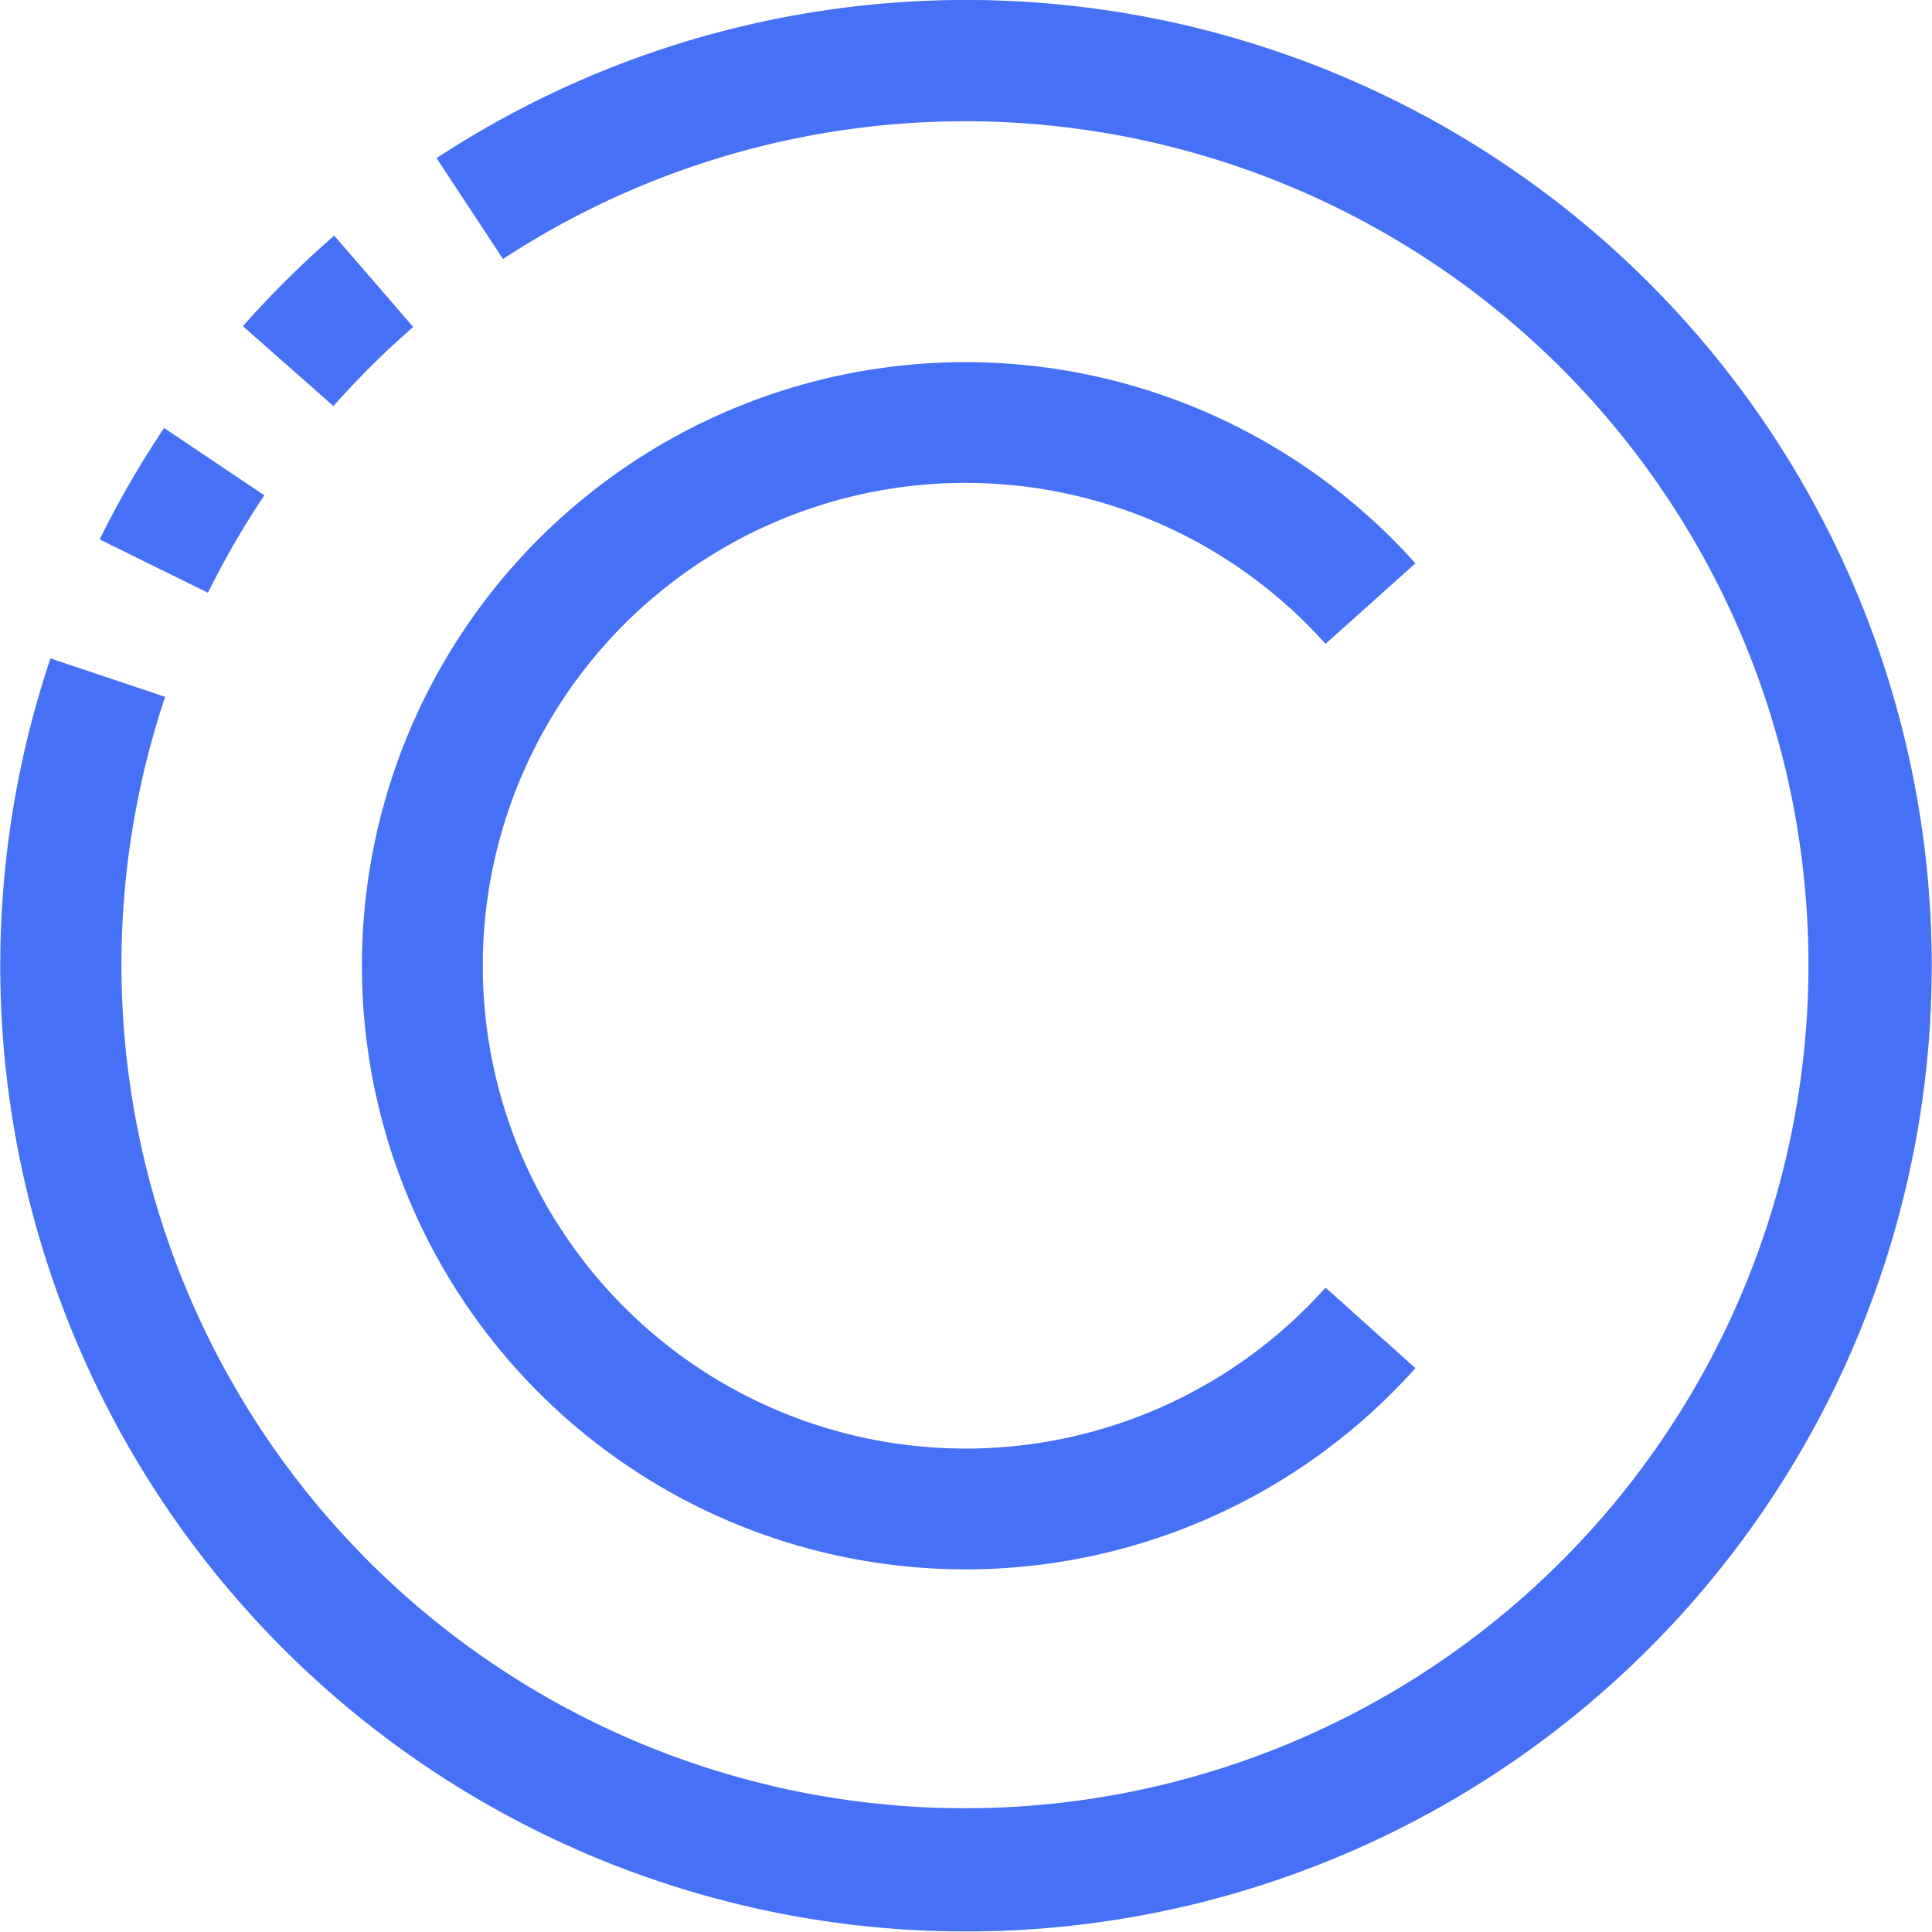
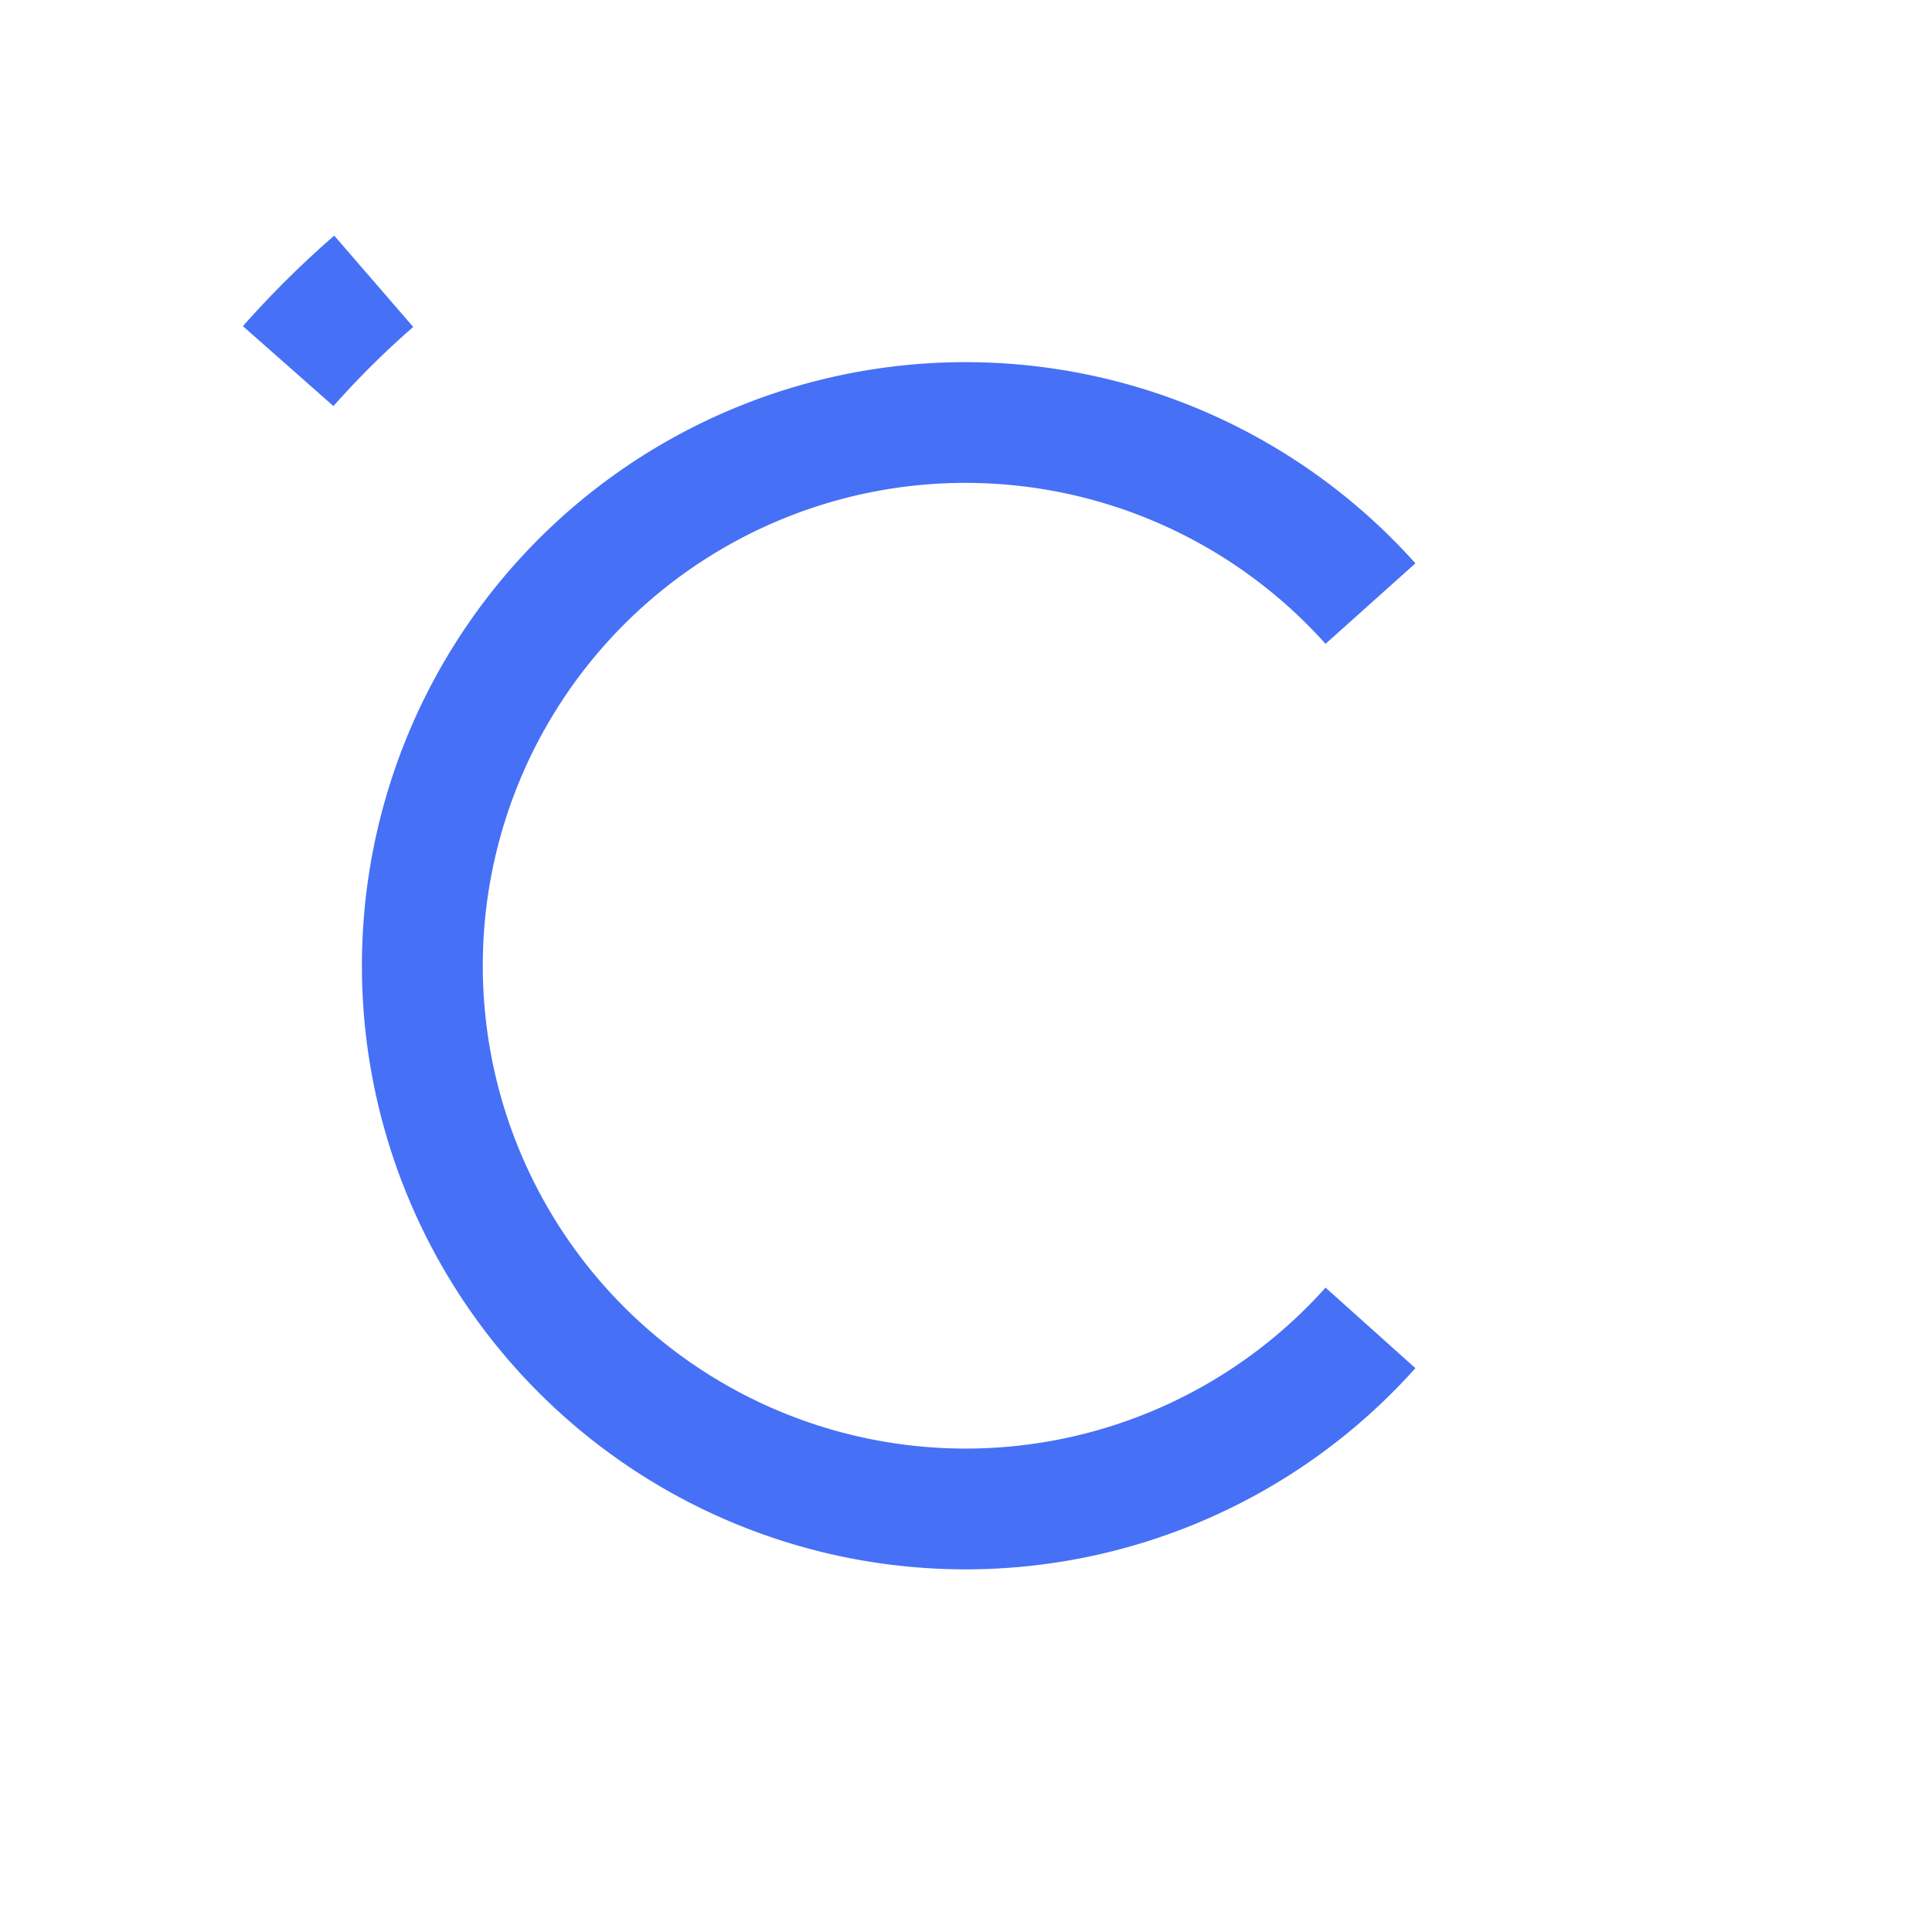
<svg xmlns="http://www.w3.org/2000/svg" width="78.279" height="78.269" viewBox="0 0 78.279 78.269">
  <g id="copyright" transform="translate(0 -0.035)">
    <g id="Group_5539" data-name="Group 5539" transform="translate(0 0.035)">
      <g id="Group_5538" data-name="Group 5538" transform="translate(0 0)">
        <path id="Path_5278" data-name="Path 5278" d="M71.256,66.226l-3.2-3.7a39.694,39.694,0,0,0-3.7,3.668l3.668,3.238A34.913,34.913,0,0,1,71.256,66.226Z" transform="translate(-54.514 -52.979)" fill="#4670f6" />
-         <path id="Path_5279" data-name="Path 5279" d="M33.1,116.218l-4.062-2.727a39.373,39.373,0,0,0-2.609,4.515l4.387,2.159A34.387,34.387,0,0,1,33.1,116.218Z" transform="translate(-22.39 -96.149)" fill="#4670f6" />
-         <path id="Path_5280" data-name="Path 5280" d="M51.59,2.068a39.107,39.107,0,0,0-33.9,4.374l2.69,4.087A34.176,34.176,0,1,1,6.691,28.269L2.044,26.713A39.129,39.129,0,1,0,51.59,2.068Z" transform="translate(0 -0.035)" fill="#4670f6" />
        <path id="Path_5281" data-name="Path 5281" d="M120.451,100.925A19.584,19.584,0,0,1,135,107.447l3.641-3.262a24.456,24.456,0,1,0,0,32.609L135,133.531a19.564,19.564,0,1,1-14.551-32.607Z" transform="translate(-81.293 -81.36)" fill="#4670f6" />
      </g>
    </g>
  </g>
</svg>